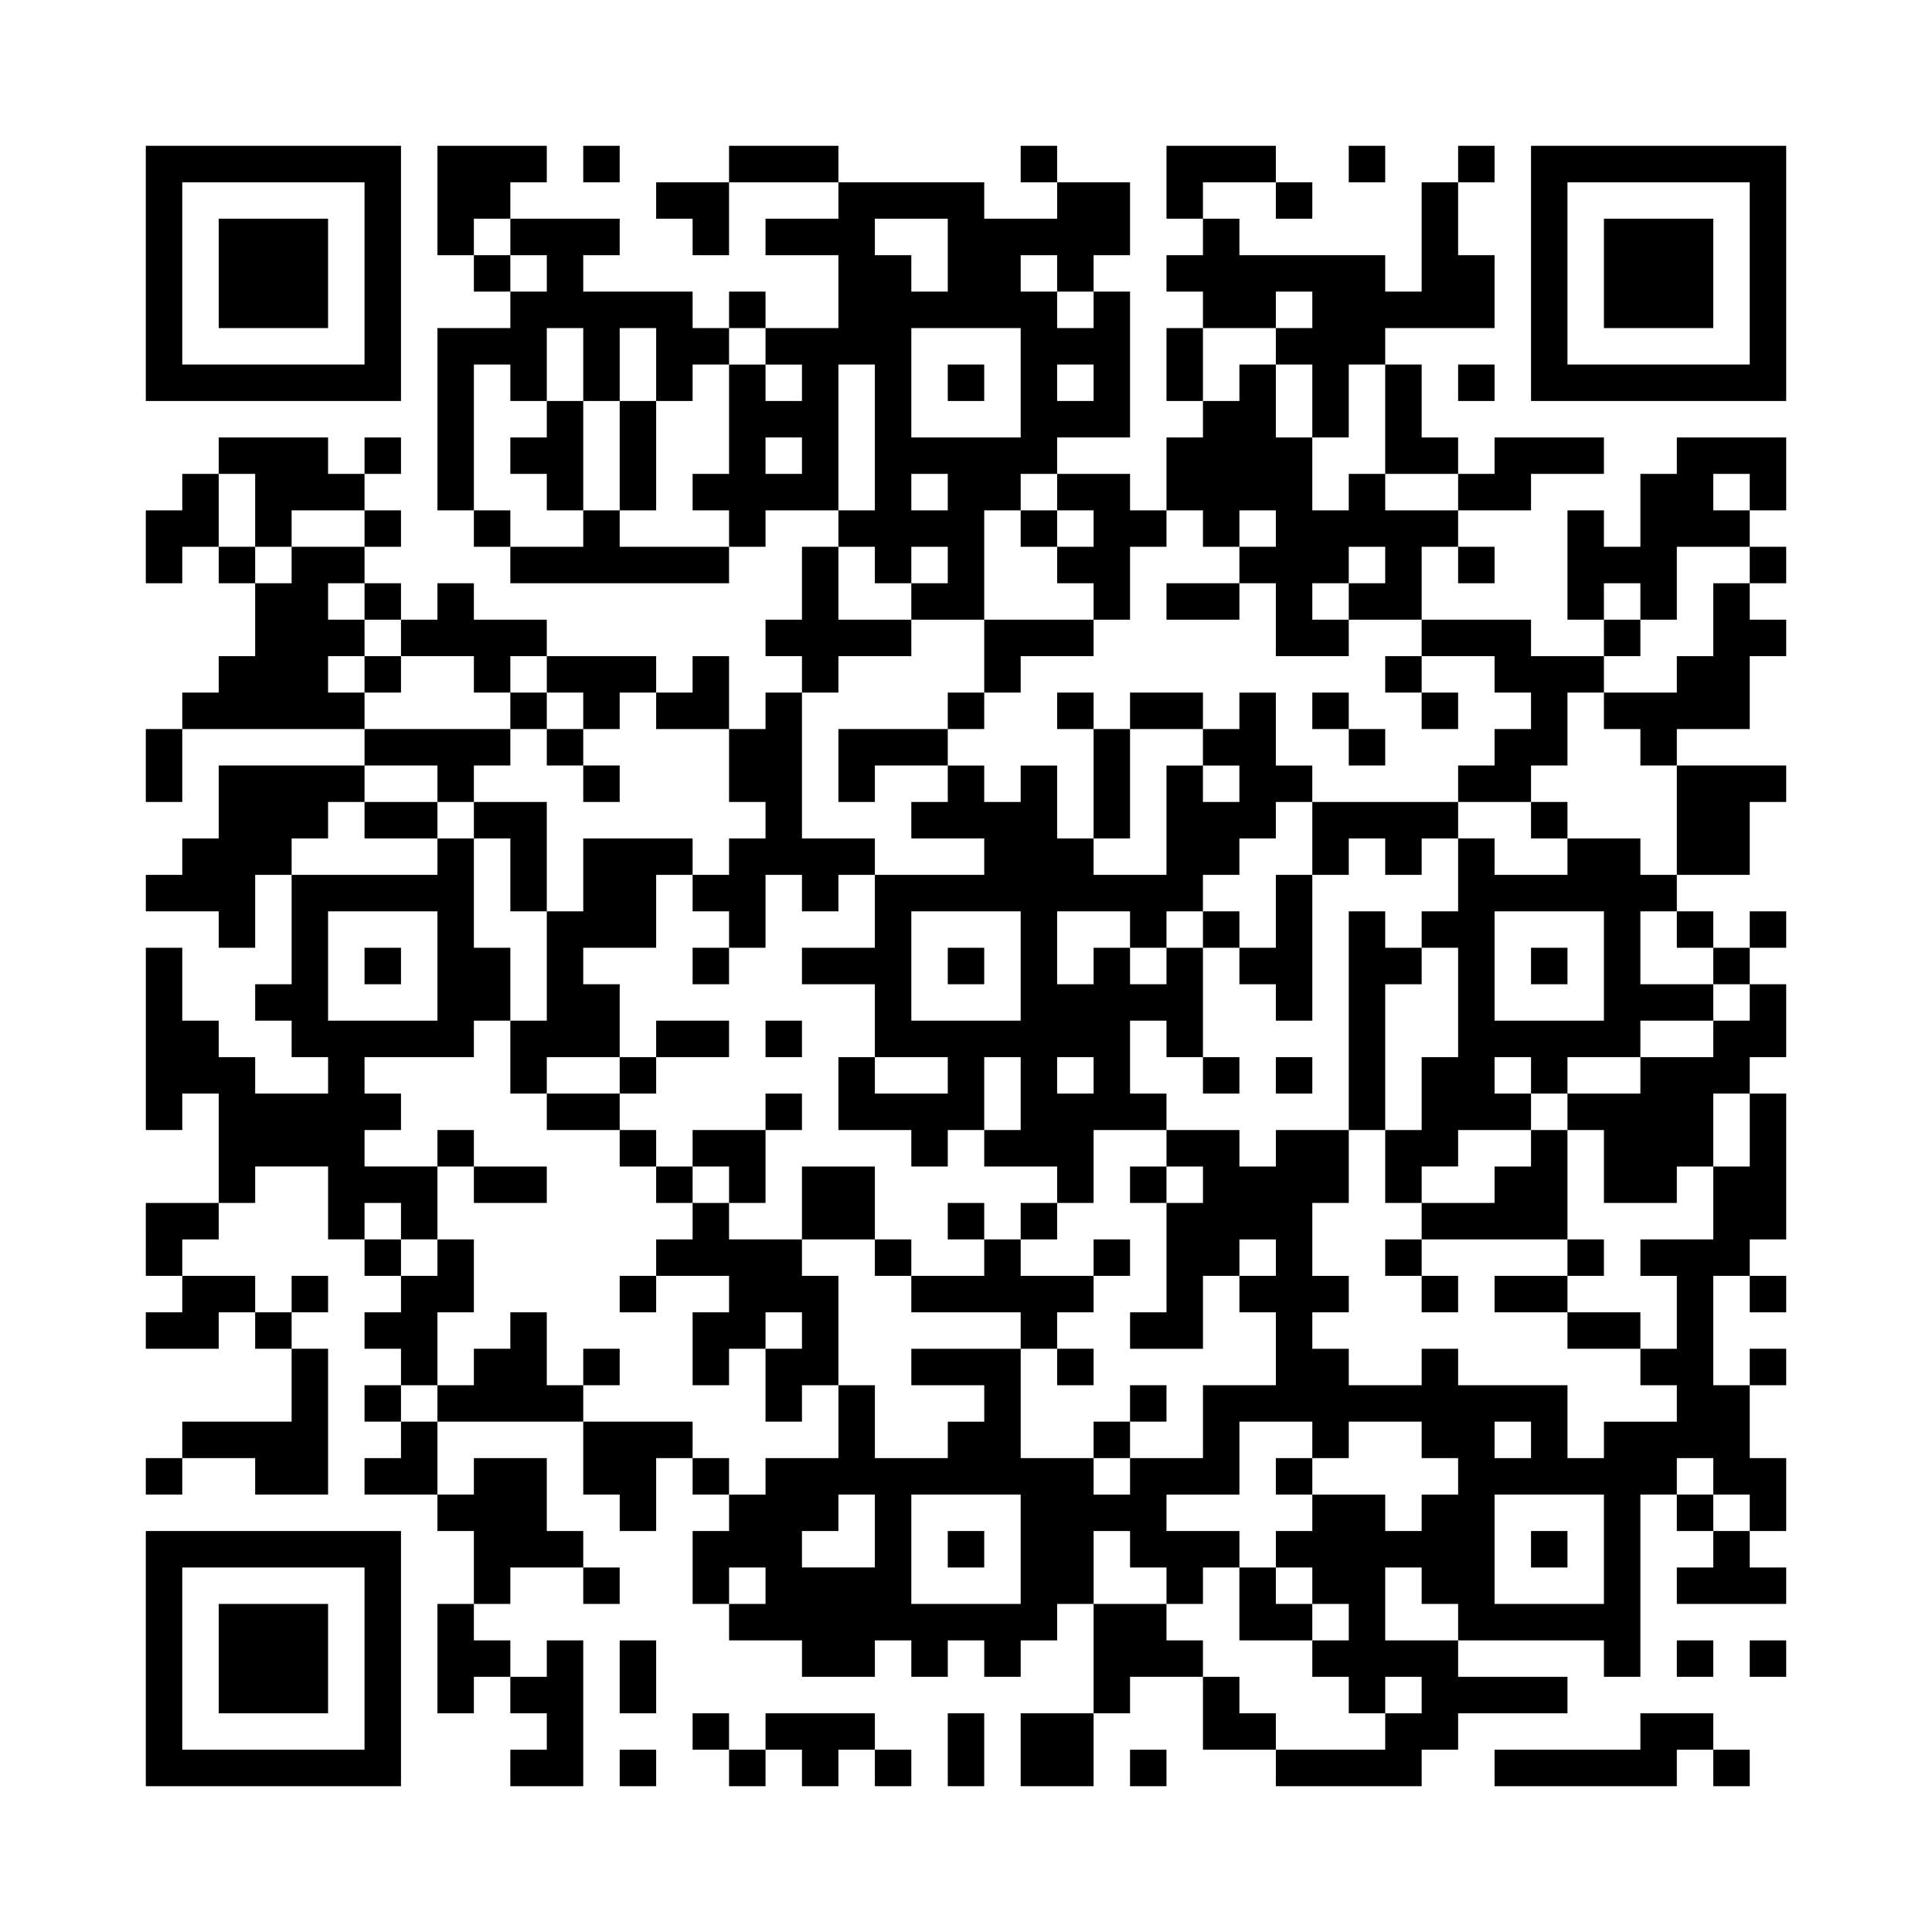
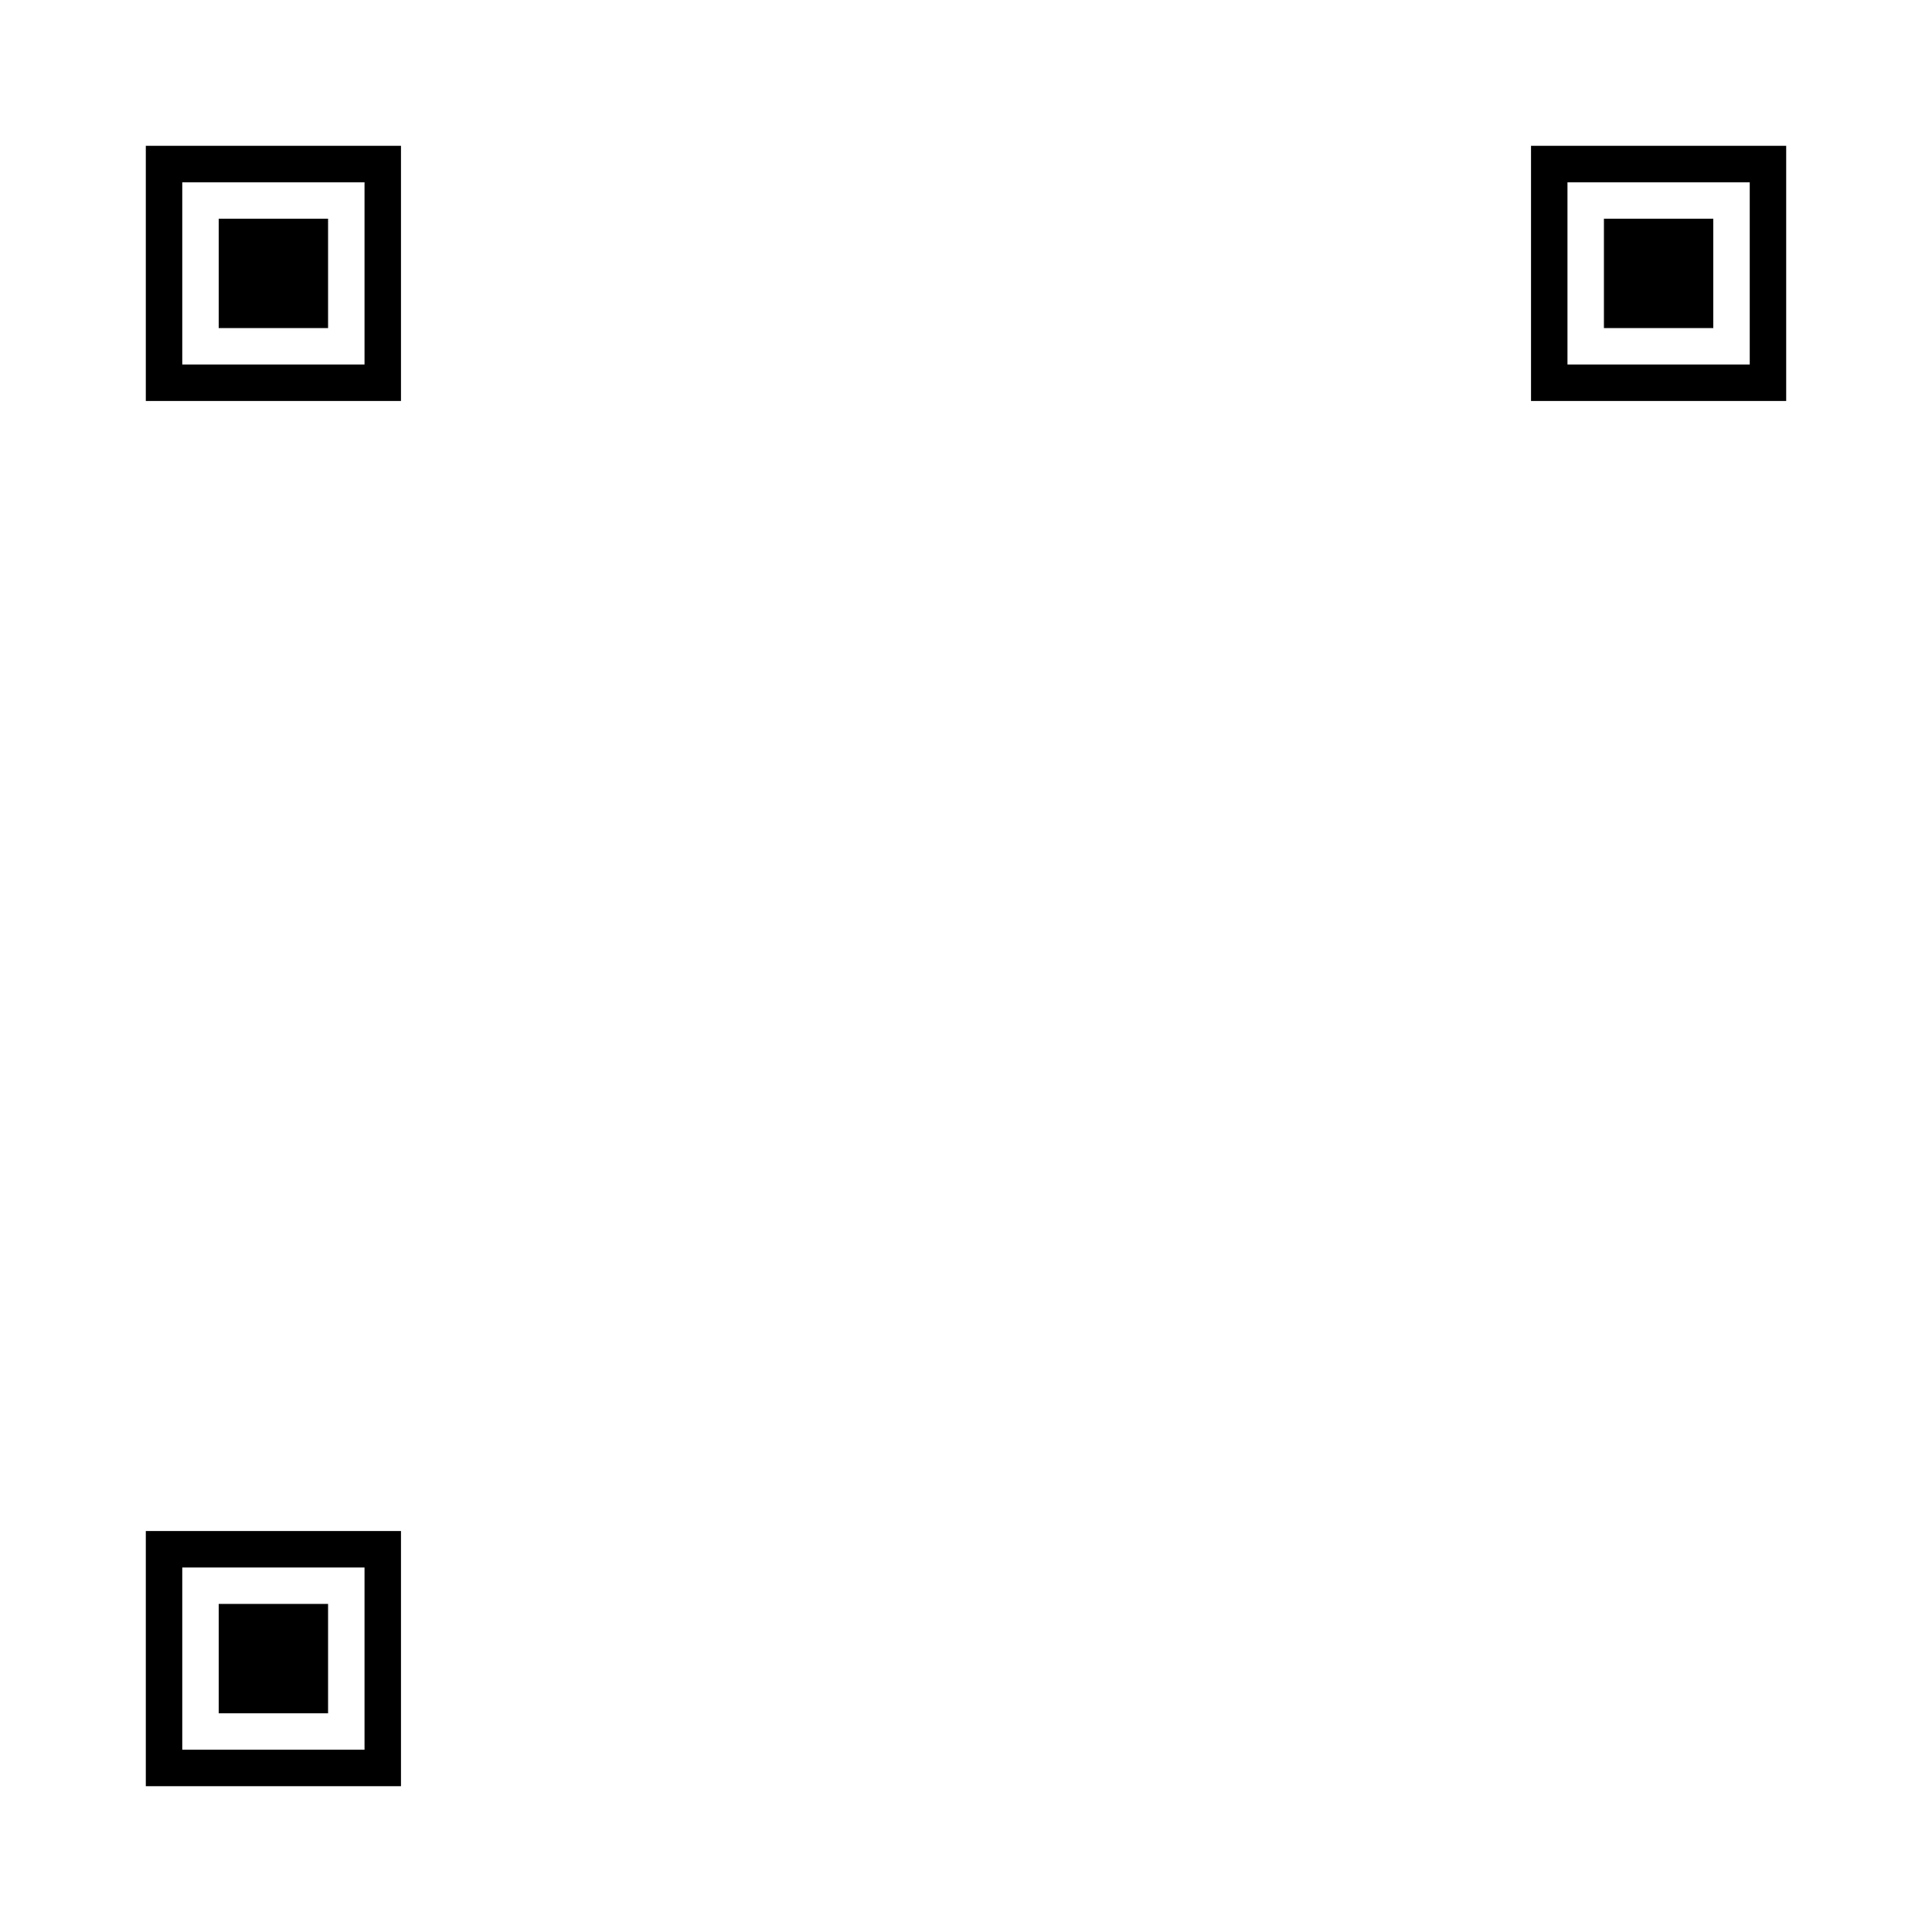
<svg xmlns="http://www.w3.org/2000/svg" xmlns:xlink="http://www.w3.org/1999/xlink" version="1.1" baseProfile="full" viewBox="-4 -4 53 53" width="300" height="300" id="Y3HWKXMK4Y3PK9TN">
  <symbol id="tracker">
-     <path d="m 0 7 0 7 7 0 0 -7 -7 0 z m 1 1 5 0 0 5 -5 0 0 -5 z m 1 1 0 3 3 0 0 -3 -3 0 z" style="fill:#000000;stroke:none" />
+     <path d="m 0 7 0 7 7 0 0 -7 -7 0 z m 1 1 5 0 0 5 -5 0 0 -5 z m 1 1 0 3 3 0 0 -3 -3 0 " style="fill:#000000;stroke:none" />
  </symbol>
  <use x="0" y="-7" xlink:href="#tracker" />
  <use x="0" y="31" xlink:href="#tracker" />
  <use x="38" y="-7" xlink:href="#tracker" />
-   <path d="M8,0 h3v1h-1v1h-1v1h-1v-3 M28,0 h3v1h-2v1h-1v-2 M35,1 h1v2h1v2h-3v1h-1v2h-1v-2h-1v-1h1v-1h-1v1h-2v-1h-1v-1h1v-1h1v1h4v1h1v-3 M10,2 h3v1h-1v1h3v1h1v1h-1v1h-1v-2h-1v2h-1v-2h-1v2h-1v-1h-1v4h-1v-5h2v-1h1v-1h-1v-1 M26,4 h1v4h-2v1h-1v1h-1v3h-2v-1h1v-1h-1v1h-1v-1h-1v-1h1v-4h-1v4h-2v1h-1v-1h-1v-1h1v-3h1v1h1v-1h-1v-1h2v-2h-2v-1h2v-1h4v1h2v-1h2v2h-1v1 M20,2 v1h1v1h1v-2h-2 M24,3 v1h1v1h1v-1h-1v-1h-1 M21,5 v3h3v-3h-3 M25,6 v1h1v-1h-1 M17,8 v1h1v-1h-1 M21,9 v1h1v-1h-1 M34,6 h1v2h1v1h-2v-3 M11,7 h1v3h-1v-1h-1v-1h1v-1 M2,8 h3v1h1v1h-2v1h-1v-2h-1v-1 M37,8 h3v1h-2v1h-2v-1h1v-1 M42,8 h3v2h-1v1h-2v2h-1v-1h-1v1h-1v-3h1v1h1v-2h1v-1 M43,9 v1h1v-1h-1 M1,9 h1v2h-1v1h-1v-2h1v-1 M25,9 h2v1h1v1h-1v2h-1v-1h-1v-1h1v-1h-1v-1 M33,9 h1v1h2v1h-1v2h-2v1h-2v-2h-1v-1h1v-1h-1v1h-1v-1h-1v-2h1v-1h1v-1h1v2h1v2h1v-1 M33,11 v1h1v-1h-1 M32,12 v1h1v-1h-1 M12,10 h1v1h3v1h-6v-1h2v-1 M4,11 h2v1h-1v1h1v1h-1v1h1v1h-5v-1h1v-1h1v-2h1v-1 M18,11 h1v2h2v1h-2v1h-1v-1h-1v-1h1v-2 M8,12 h1v1h2v1h-1v1h-1v-1h-2v-1h1v-1 M43,12 h1v1h1v1h-1v2h-2v1h-1v-1h-1v-1h2v-1h1v-2 M23,13 h3v1h-2v1h-1v-2 M35,13 h3v1h2v1h-1v2h-1v1h-2v-1h1v-1h1v-1h-1v-1h-2v-1 M11,14 h3v1h-1v1h-1v-1h-1v-1 M17,15 h1v4h2v1h-1v1h-1v-1h-1v2h-1v-1h-1v-1h1v-1h1v-1h-1v-2h1v-1 M6,16 h4v1h-1v1h-1v-1h-2v-1 M19,16 h3v1h-2v1h-1v-2 M2,17 h4v1h-1v1h-1v1h-1v2h-1v-1h-2v-1h1v-1h1v-2 M42,17 h3v1h-1v2h-2v-3 M9,18 h2v3h-1v-2h-1v-1 M32,18 h4v1h-1v1h-1v-1h-1v1h-1v-2 M8,19 h1v3h1v2h-1v1h-3v1h1v1h-1v1h2v2h-1v-1h-1v1h-1v-2h-2v1h-1v-3h-1v1h-1v-5h1v2h1v1h1v1h2v-1h-1v-1h-1v-1h1v-3h4v-1 M5,21 v3h3v-3h-3 M12,19 h3v1h-1v2h-2v1h1v2h-2v1h-1v-2h1v-3h1v-2 M39,19 h2v1h1v1h-1v2h2v1h-2v1h-2v1h-1v1h-2v1h-1v1h-1v-2h1v-2h1v-3h-1v-1h1v-2h1v1h2v-1 M37,21 v3h3v-3h-3 M37,25 v1h1v-1h-1 M31,20 h1v4h-1v-1h-1v-1h1v-2 M33,21 h1v1h1v1h-1v4h-1v-6 M28,22 h1v3h-1v-1h-1v2h1v1h-2v2h-1v-1h-2v-1h1v-2h-1v2h-1v1h-1v-1h-2v-2h1v1h2v-1h-2v-2h-2v-1h2v-2h3v-1h-2v-1h1v-1h1v1h1v-1h1v2h1v1h2v-3h1v1h1v-1h-1v-1h1v-1h1v2h1v1h-1v1h-1v1h-1v1h-1v1 M21,21 v3h3v-3h-3 M25,21 v2h1v-1h1v1h1v-1h-1v-1h-2 M25,25 v1h1v-1h-1 M44,23 h1v2h-1v1h-1v2h-1v1h-2v-2h-1v-1h2v-1h2v-1h1v-1 M44,26 h1v4h-1v1h-1v3h1v2h1v2h-1v-1h-1v-1h-1v1h-1v5h-1v-1h-4v1h3v1h-3v1h-1v1h-4v-1h3v-1h1v-1h-1v1h-1v-1h-1v-1h1v-1h-1v-1h-1v-1h1v-1h2v1h1v-1h1v-1h-1v-1h-2v1h-1v-1h-2v2h-2v1h2v1h-1v1h-1v-1h-1v-1h-1v2h-1v1h-1v1h-1v-1h-1v1h-1v-1h-1v1h-2v-1h-2v-1h1v-1h-1v1h-1v-2h1v-1h1v-1h2v-2h1v2h2v-1h1v-1h-2v-1h3v3h2v1h1v-1h2v-2h2v-2h-1v-1h1v-1h-1v1h-1v2h-2v-1h1v-3h1v-1h-1v-1h2v1h1v-1h2v2h-1v2h1v1h-1v1h1v1h2v-1h1v1h3v2h1v-1h2v-1h-1v-1h1v-2h-1v-1h2v-2h1v-2 M37,35 v1h1v-1h-1 M37,37 v3h3v-3h-3 M19,37 v1h-1v1h2v-2h-1 M21,37 v3h3v-3h-3 M34,39 v2h2v-1h-1v-1h-1 M38,27 h1v3h-4v-1h2v-1h1v-1 M18,28 h2v2h-2v-2 M15,29 h1v1h2v1h1v3h-1v1h-1v-2h1v-1h-1v1h-1v1h-1v-2h1v-1h-2v-1h1v-1 M8,30 h1v2h-1v2h-1v-1h-1v-1h1v-1h1v-1 M23,30 h1v1h2v1h-1v1h-1v-1h-3v-1h2v-1 M1,31 h2v1h-1v1h-2v-1h1v-1 M10,32 h1v2h1v1h-4v-1h1v-1h1v-1 M4,33 h1v4h-2v-1h-2v-1h3v-2 M12,35 h3v1h-1v2h-1v-1h-1v-2 M9,36 h2v2h1v1h-2v1h-1v-2h-1v-1h1v-1 M43,38 h1v1h1v1h-3v-1h1v-1 M8,40 h1v1h1v1h-1v1h-1v-3 M26,40 h2v1h1v1h-2v1h-1v-3 M11,41 h1v4h-2v-1h1v-1h-1v-1h1v-1 M17,43 h3v1h-1v1h-1v-1h-1v-1 M24,43 h2v2h-2v-2 M41,43 h2v1h-1v1h-5v-1h4v-1 M12,0 v1h1v-1h-1 M24,0 v1h1v-1h-1 M33,0 v1h1v-1h-1 M36,0 v1h1v-1h-1 M31,1 v1h1v-1h-1 M9,3 v1h1v-1h-1 M16,4 v1h1v-1h-1 M22,6 v1h1v-1h-1 M36,6 v1h1v-1h-1 M6,8 v1h1v-1h-1 M6,10 v1h1v-1h-1 M9,10 v1h1v-1h-1 M24,10 v1h1v-1h-1 M2,11 v1h1v-1h-1 M36,11 v1h1v-1h-1 M44,11 v1h1v-1h-1 M6,12 v1h1v-1h-1 M40,13 v1h1v-1h-1 M6,14 v1h1v-1h-1 M34,14 v1h1v-1h-1 M10,15 v1h1v-1h-1 M22,15 v1h1v-1h-1 M25,15 v1h1v-1h-1 M32,15 v1h1v-1h-1 M35,15 v1h1v-1h-1 M11,16 v1h1v-1h-1 M33,16 v1h1v-1h-1 M12,17 v1h1v-1h-1 M38,18 v1h1v-1h-1 M29,21 v1h1v-1h-1 M42,21 v1h1v-1h-1 M44,21 v1h1v-1h-1 M6,22 v1h1v-1h-1 M15,22 v1h1v-1h-1 M22,22 v1h1v-1h-1 M38,22 v1h1v-1h-1 M43,22 v1h1v-1h-1 M17,24 v1h1v-1h-1 M13,25 v1h1v-1h-1 M29,25 v1h1v-1h-1 M31,25 v1h1v-1h-1 M17,26 v1h1v-1h-1 M8,27 v1h1v-1h-1 M13,27 v1h1v-1h-1 M14,28 v1h1v-1h-1 M27,28 v1h1v-1h-1 M22,29 v1h1v-1h-1 M24,29 v1h1v-1h-1 M6,30 v1h1v-1h-1 M20,30 v1h1v-1h-1 M26,30 v1h1v-1h-1 M34,30 v1h1v-1h-1 M39,30 v1h1v-1h-1 M4,31 v1h1v-1h-1 M13,31 v1h1v-1h-1 M35,31 v1h1v-1h-1 M44,31 v1h1v-1h-1 M3,32 v1h1v-1h-1 M12,33 v1h1v-1h-1 M25,33 v1h1v-1h-1 M44,33 v1h1v-1h-1 M6,34 v1h1v-1h-1 M27,34 v1h1v-1h-1 M26,35 v1h1v-1h-1 M0,36 v1h1v-1h-1 M15,36 v1h1v-1h-1 M31,36 v1h1v-1h-1 M42,37 v1h1v-1h-1 M22,38 v1h1v-1h-1 M38,38 v1h1v-1h-1 M12,39 v1h1v-1h-1 M42,41 v1h1v-1h-1 M44,41 v1h1v-1h-1 M15,43 v1h1v-1h-1 M13,44 v1h1v-1h-1 M16,44 v1h1v-1h-1 M20,44 v1h1v-1h-1 M27,44 v1h1v-1h-1 M43,44 v1h1v-1h-1 M16,0 h3v1h-3v-1 M28,5 h1v2h-1v-2 M13,7 h1v3h-1v-3 M28,12 h2v1h-2v-1 M27,15 h2v1h-2v-1 M0,16 h1v2h-1v-2 M26,16 h1v3h-1v-3 M6,18 h2v1h-2v-1 M14,24 h2v1h-2v-1 M11,26 h2v1h-2v-1 M9,28 h2v1h-2v-1 M37,31 h2v1h-2v-1 M39,32 h2v1h-2v-1 M13,41 h1v2h-1v-2 M22,43 h1v2h-1v-2 M14,1 h2v2h-1v-1h-1z M14,14 m1,0h1v2h-2v-1h1z M15,27 h2v2h-1v-1h-1z M0,29 h2v1h-1v1h-1z M6,35 m1,0h1v2h-2v-1h1z M30,39 h1v1h1v1h-2z M29,42 h1v1h1v1h-2z" style="fill:#000000;stroke:none" />
</svg>